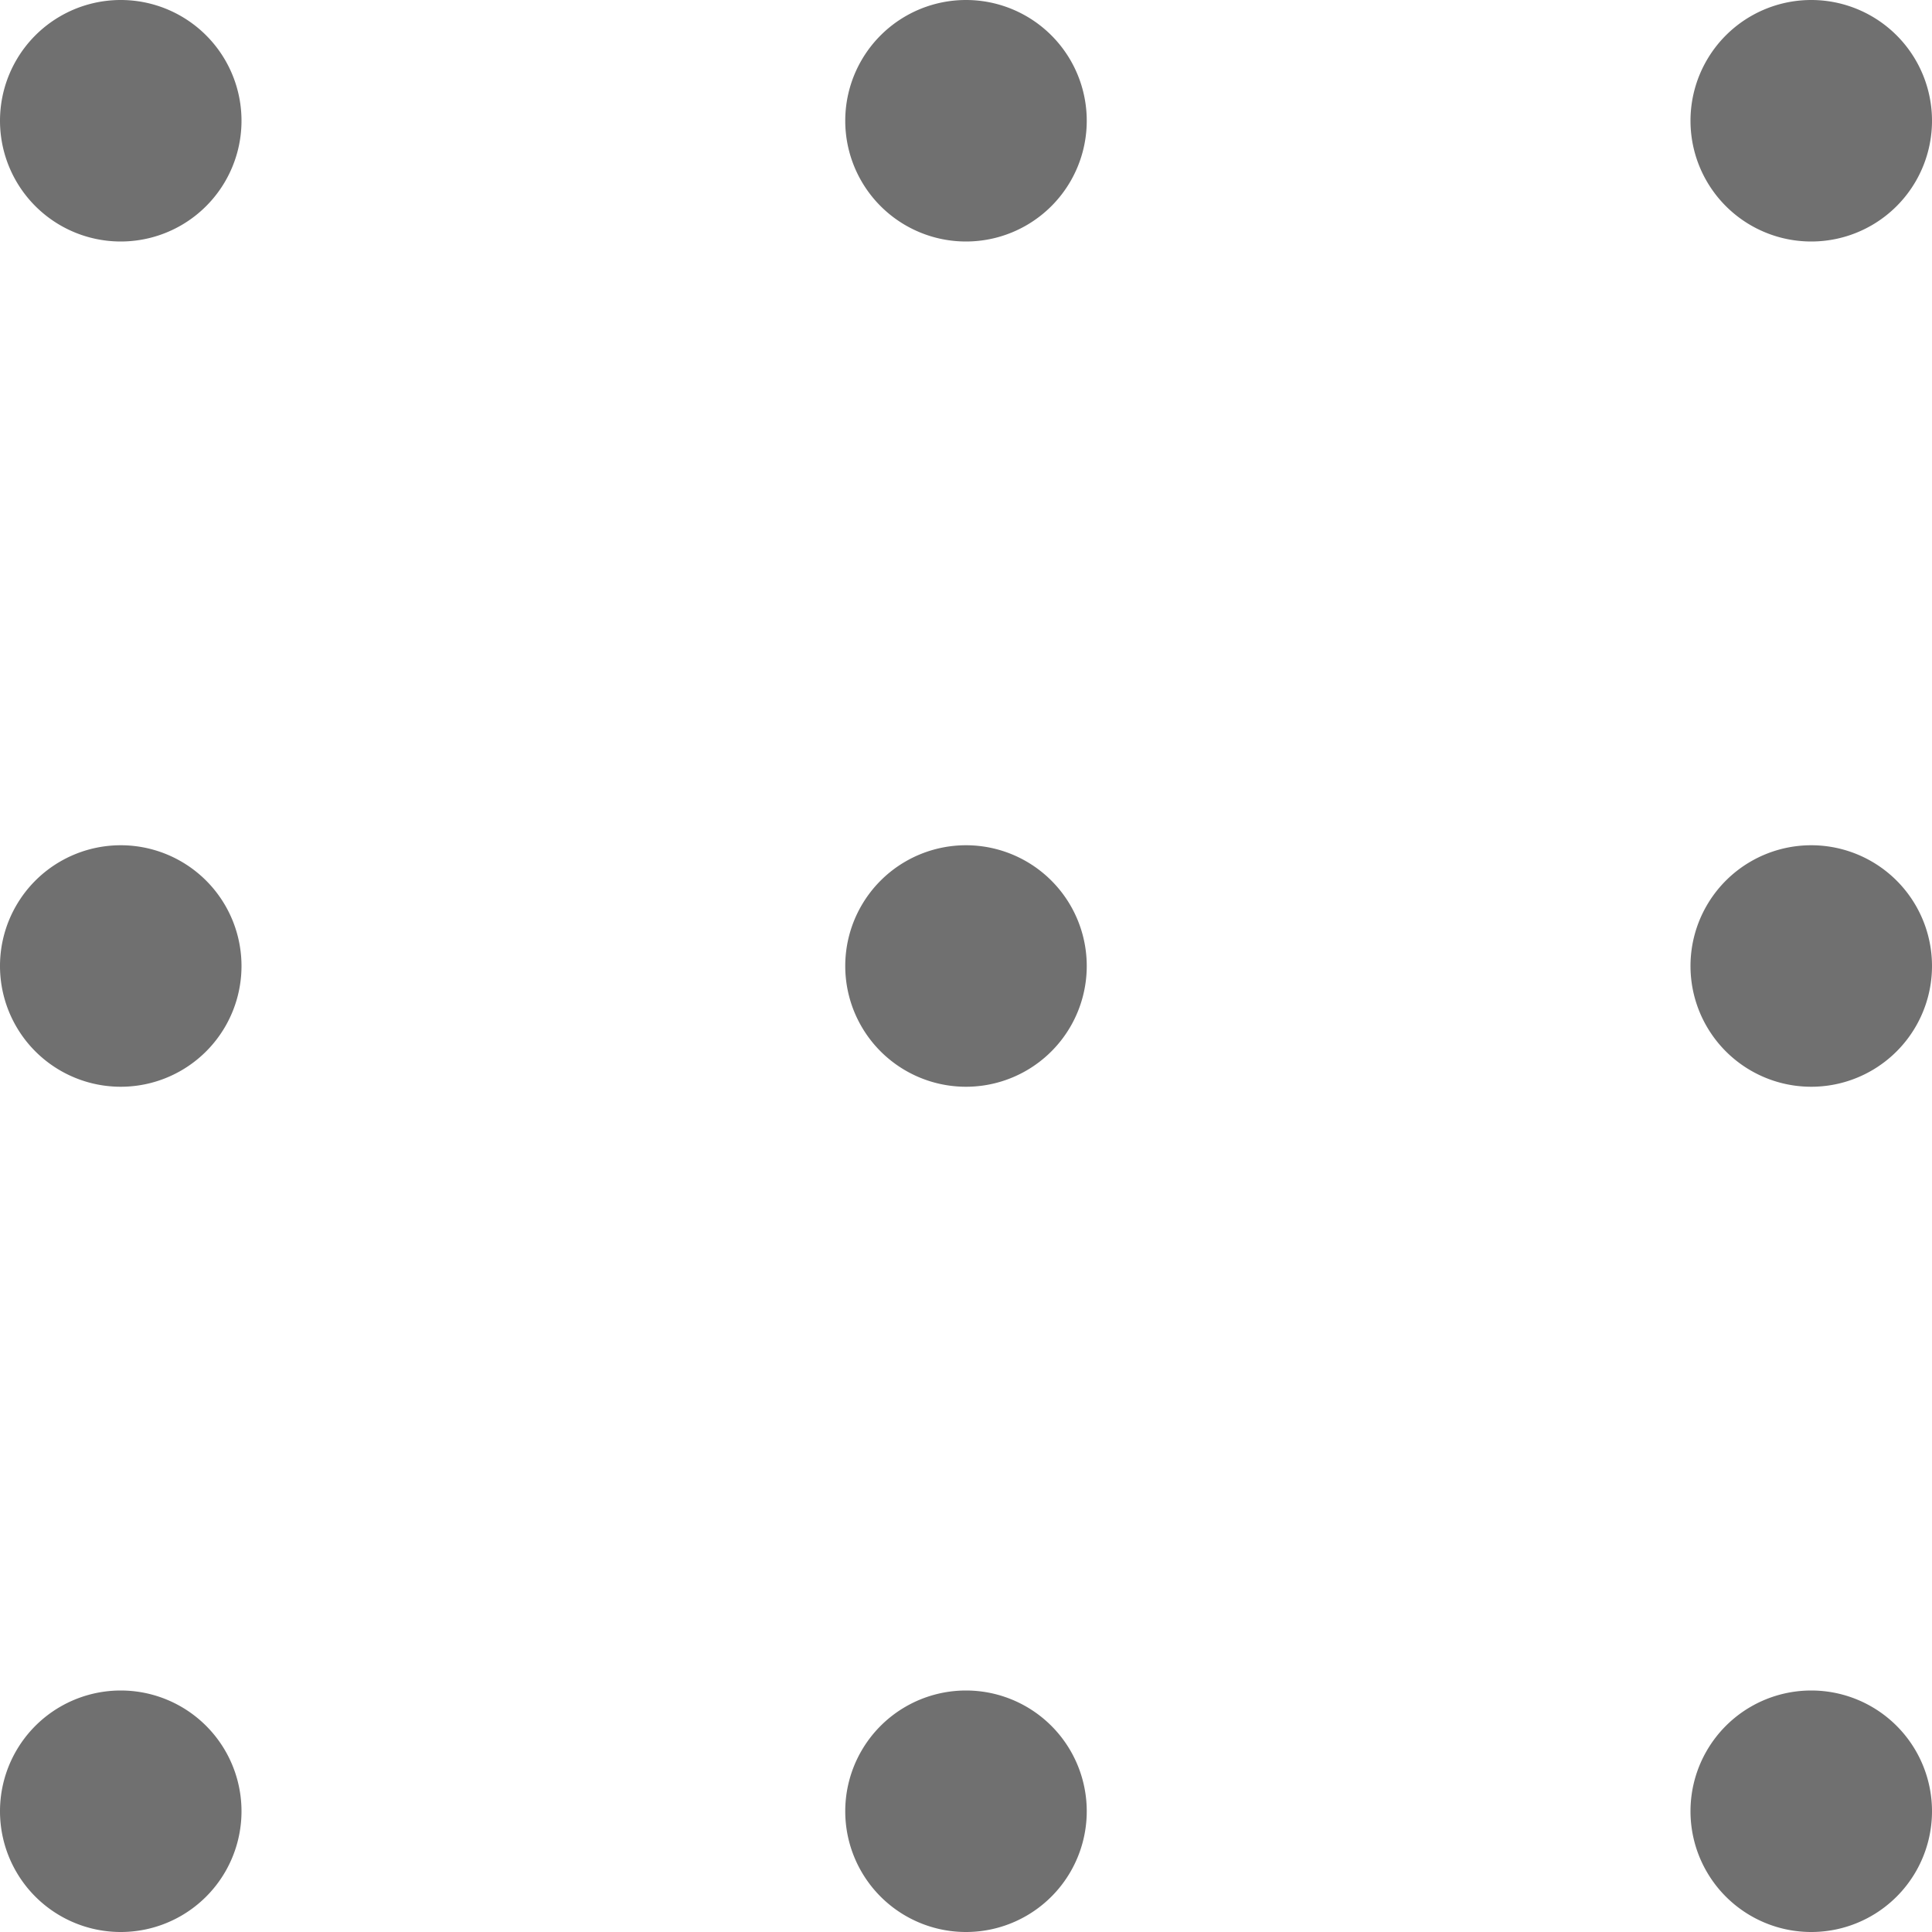
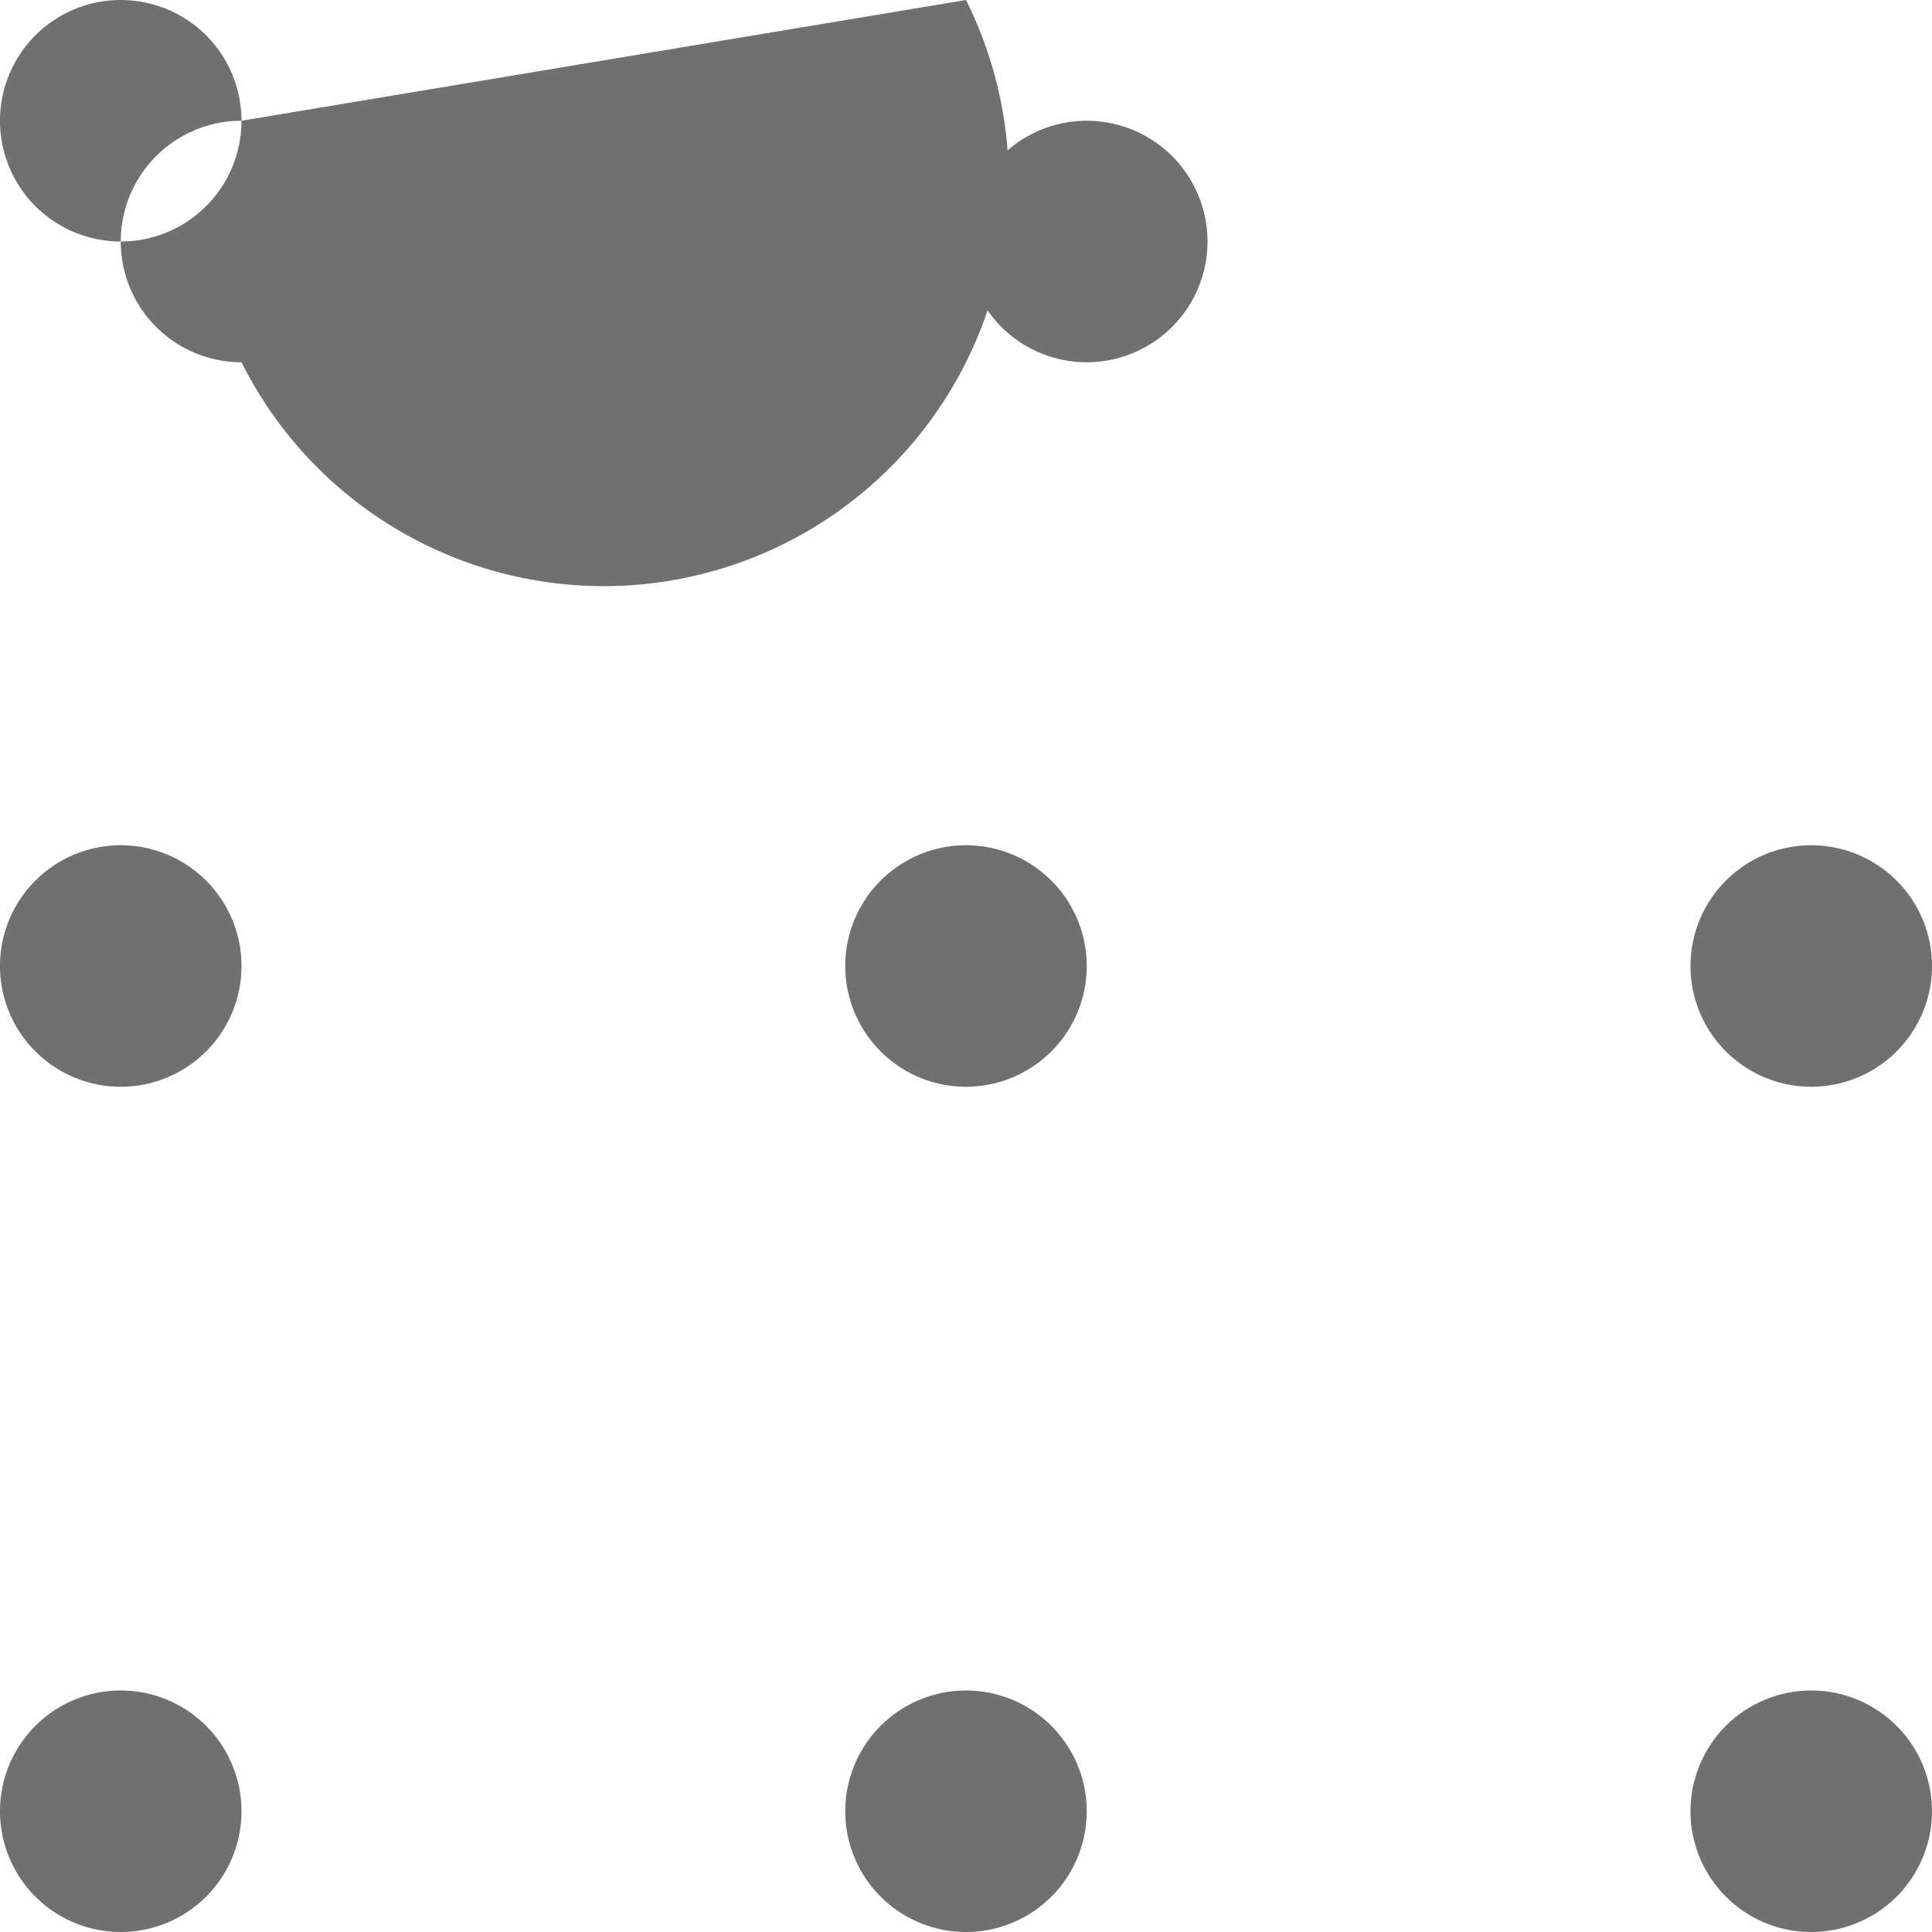
<svg xmlns="http://www.w3.org/2000/svg" width="18" height="18" fill="none">
-   <path d="M2.25 1.125a1.125 1.125 0 11-2.25 0 1.125 1.125 0 012.25 0zM9 0a1.125 1.125 0 100 2.25A1.125 1.125 0 009 0zm7.875 2.25a1.125 1.125 0 100-2.25 1.125 1.125 0 000 2.25zM1.125 7.875a1.125 1.125 0 100 2.25 1.125 1.125 0 000-2.25zm7.875 0a1.125 1.125 0 100 2.25 1.125 1.125 0 000-2.25zm7.875 0a1.125 1.125 0 100 2.25 1.125 1.125 0 000-2.25zM1.125 15.75a1.125 1.125 0 100 2.25 1.125 1.125 0 000-2.25zm7.875 0A1.125 1.125 0 109 18a1.125 1.125 0 000-2.25zm7.875 0a1.125 1.125 0 100 2.25 1.125 1.125 0 000-2.25z" fill="#000" fill-opacity=".56" />
+   <path d="M2.25 1.125a1.125 1.125 0 11-2.25 0 1.125 1.125 0 012.25 0za1.125 1.125 0 100 2.25A1.125 1.125 0 009 0zm7.875 2.25a1.125 1.125 0 100-2.25 1.125 1.125 0 000 2.25zM1.125 7.875a1.125 1.125 0 100 2.25 1.125 1.125 0 000-2.25zm7.875 0a1.125 1.125 0 100 2.25 1.125 1.125 0 000-2.25zm7.875 0a1.125 1.125 0 100 2.25 1.125 1.125 0 000-2.25zM1.125 15.75a1.125 1.125 0 100 2.25 1.125 1.125 0 000-2.25zm7.875 0A1.125 1.125 0 109 18a1.125 1.125 0 000-2.25zm7.875 0a1.125 1.125 0 100 2.25 1.125 1.125 0 000-2.25z" fill="#000" fill-opacity=".56" />
</svg>